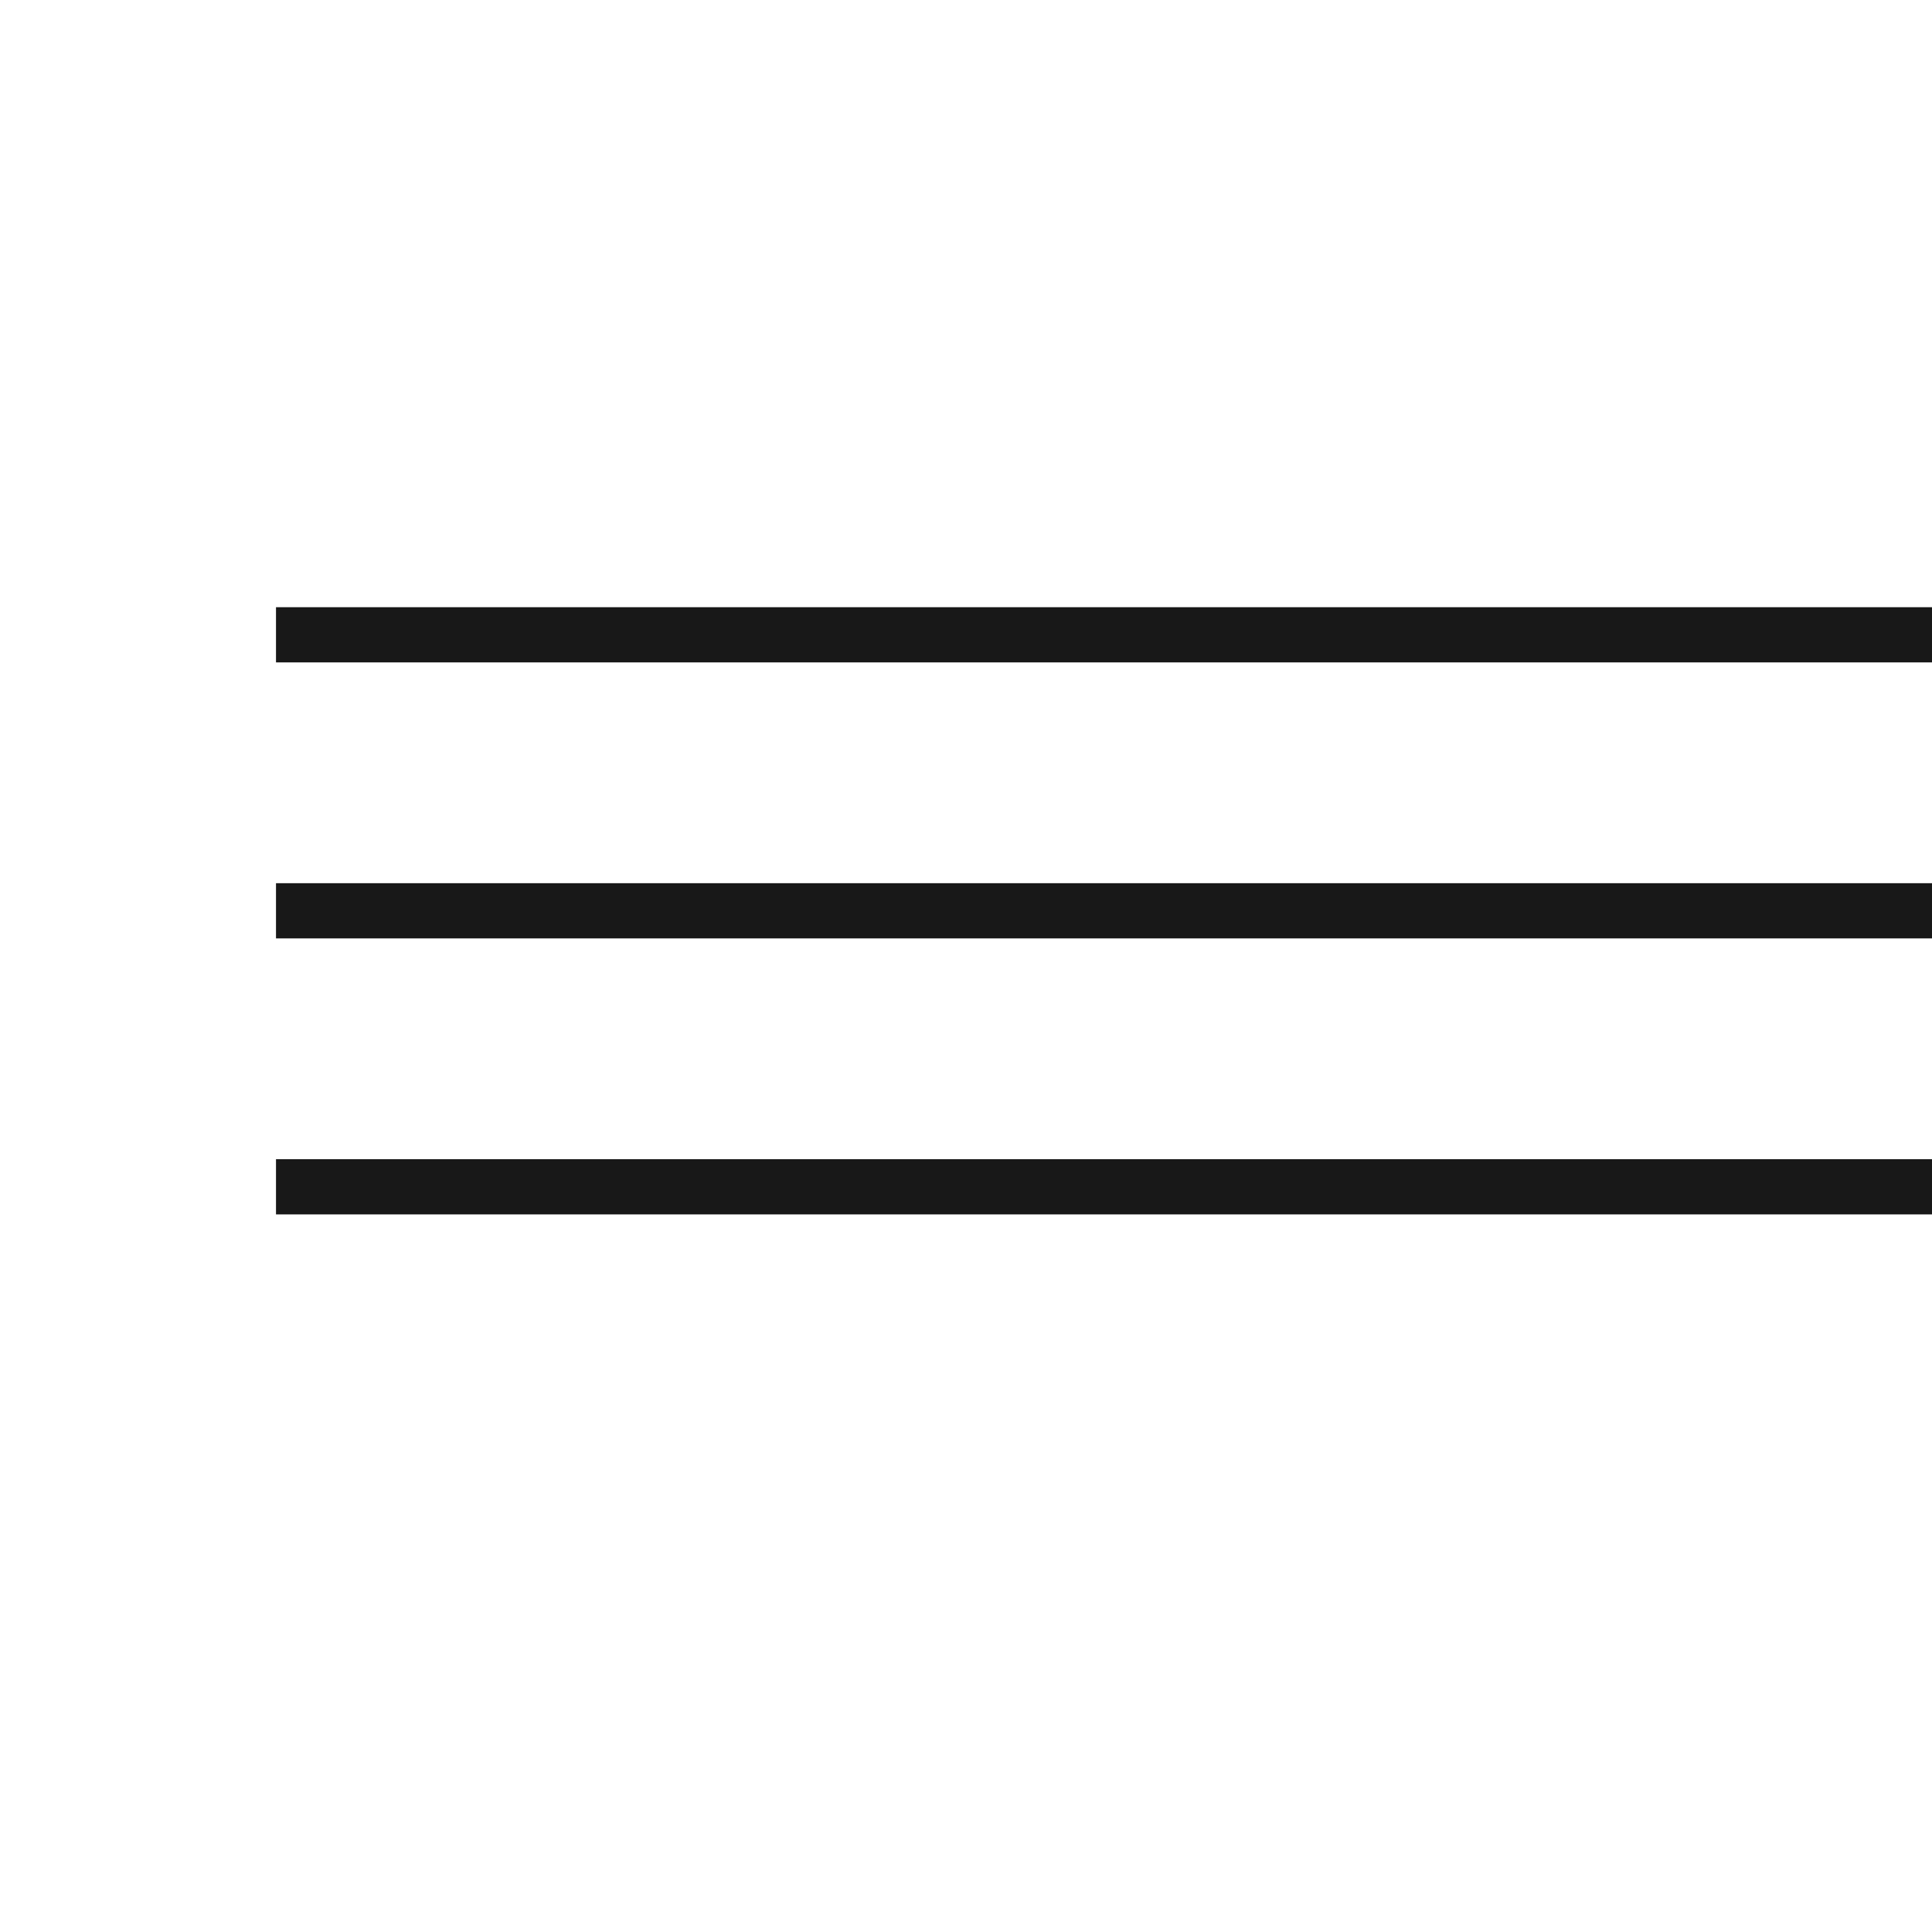
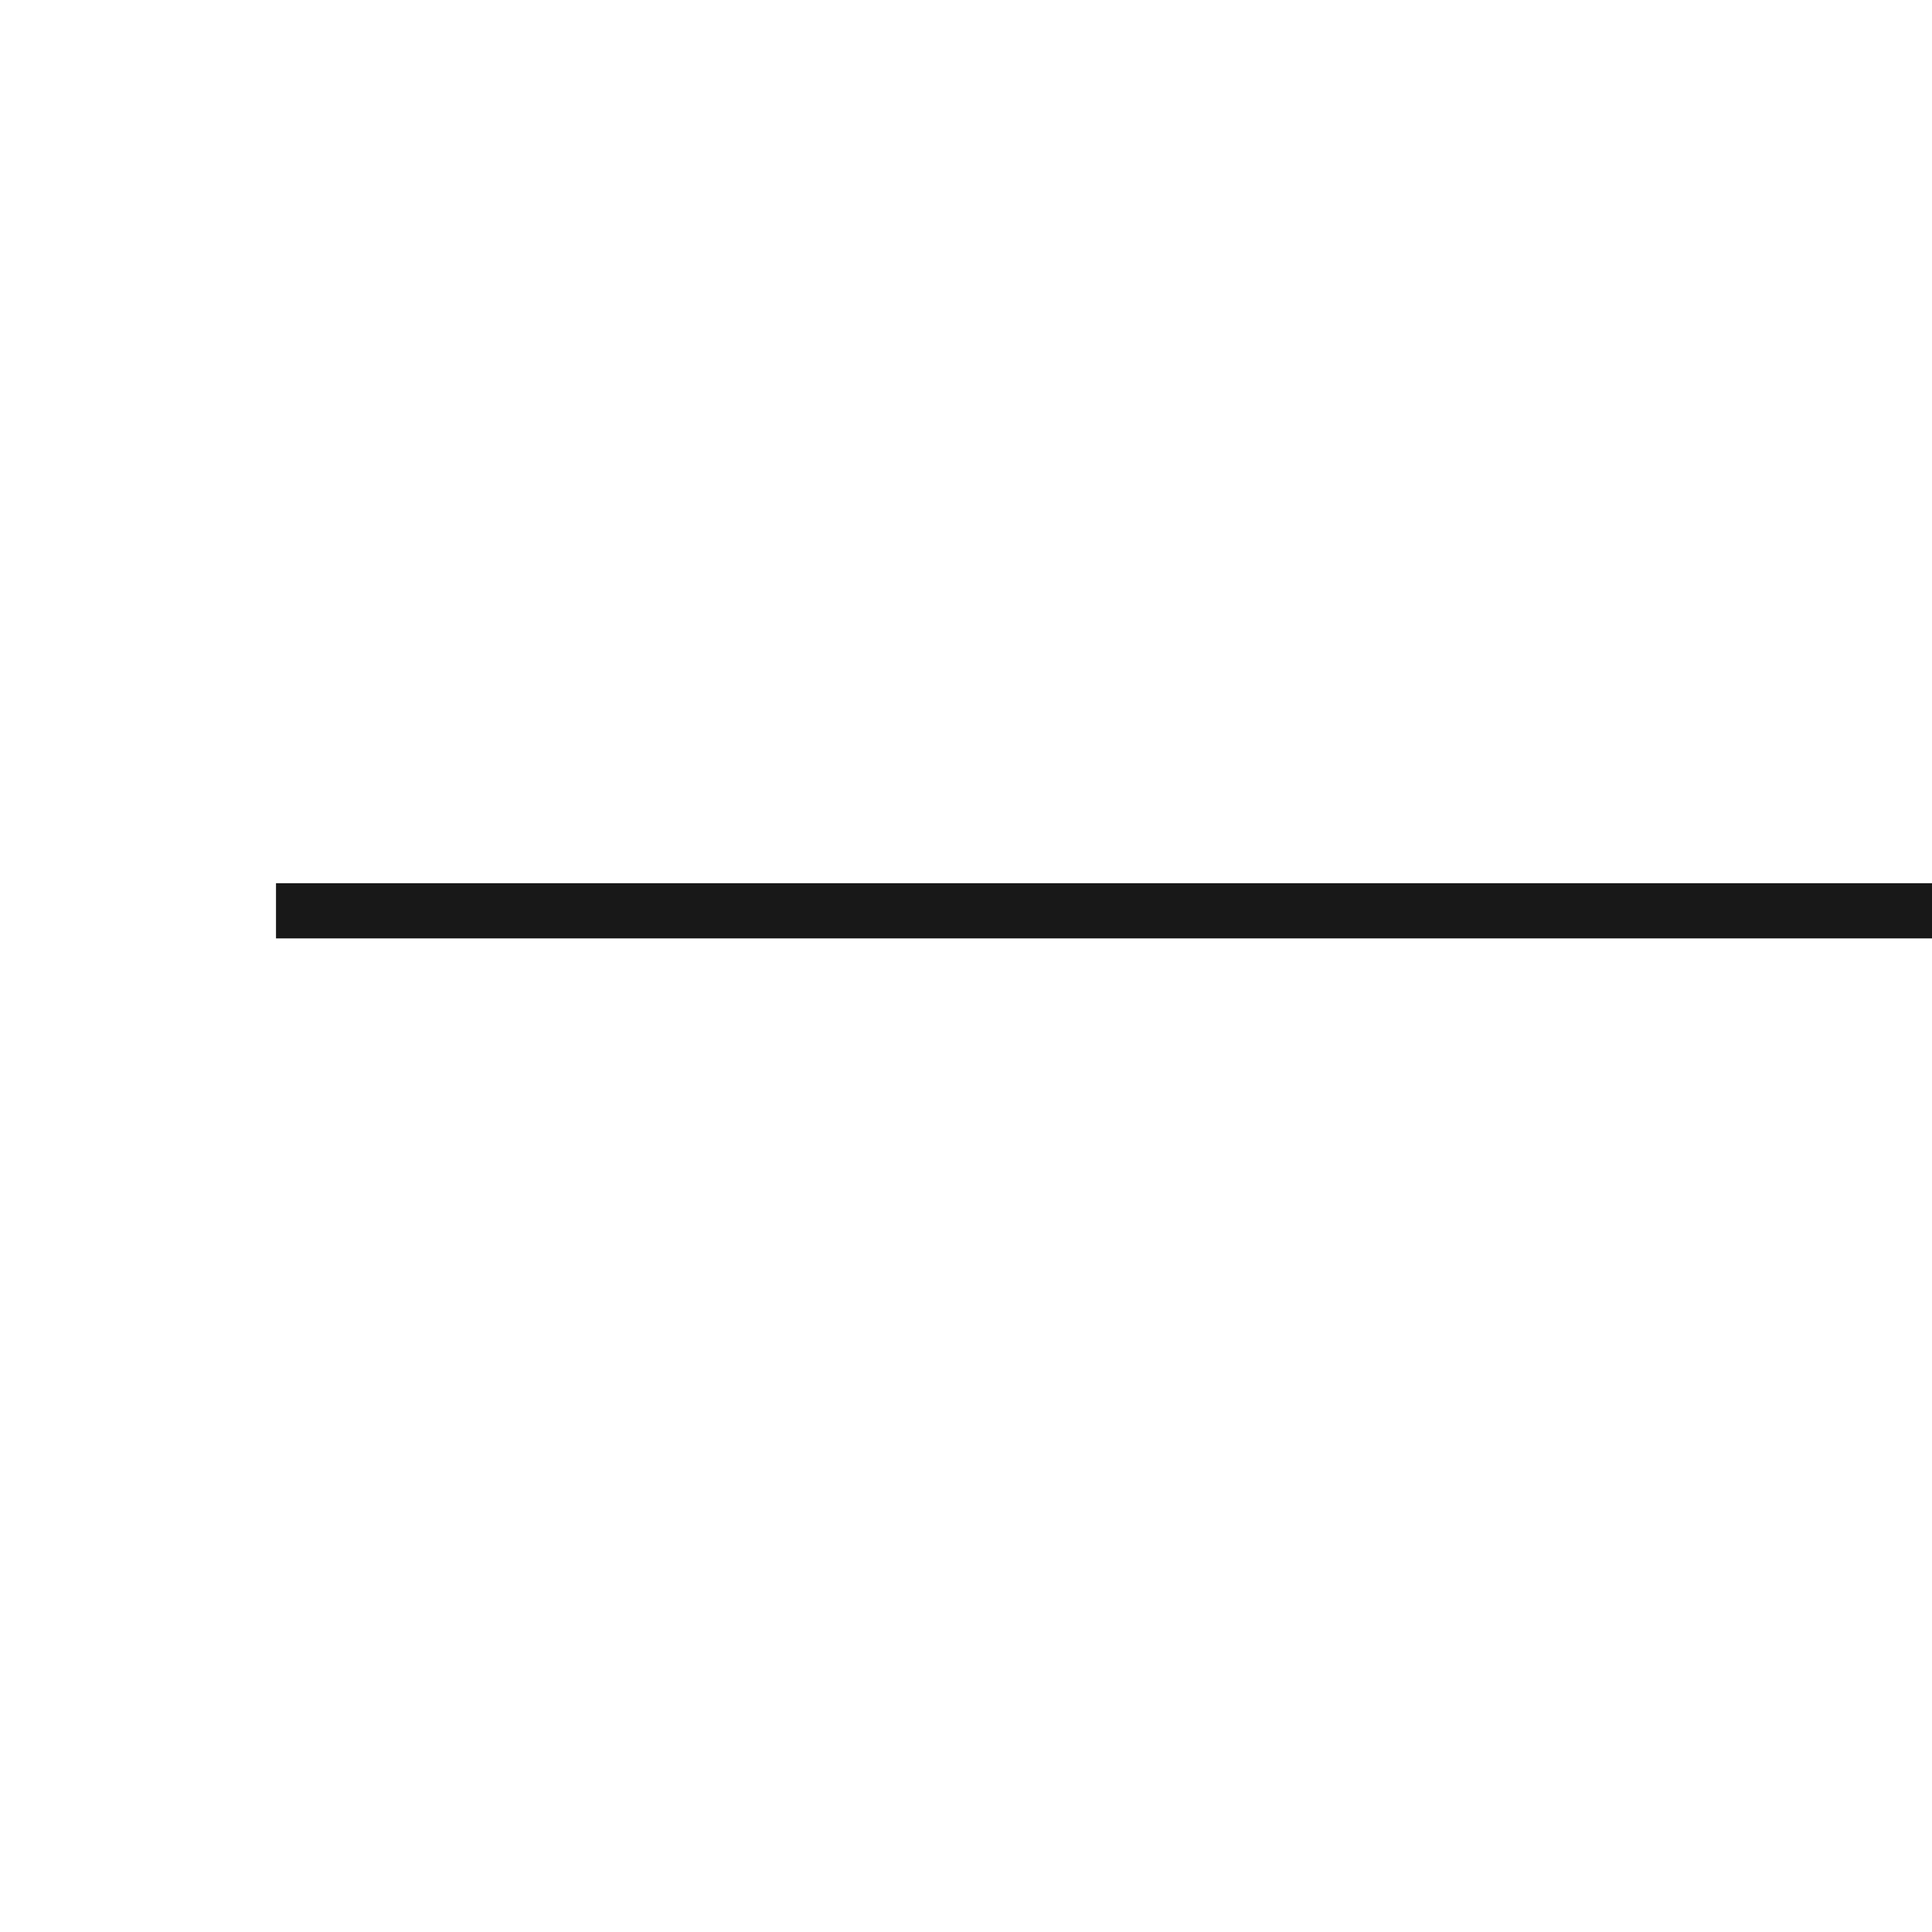
<svg xmlns="http://www.w3.org/2000/svg" width="35" height="35" viewBox="0 0 35 35" fill="none">
-   <rect x="5" y="21" width="30" height="1" fill="#181818" />
  <rect x="5" y="16" width="30" height="1" fill="#181818" />
-   <rect x="5" y="11" width="30" height="1" fill="#181818" />
</svg>